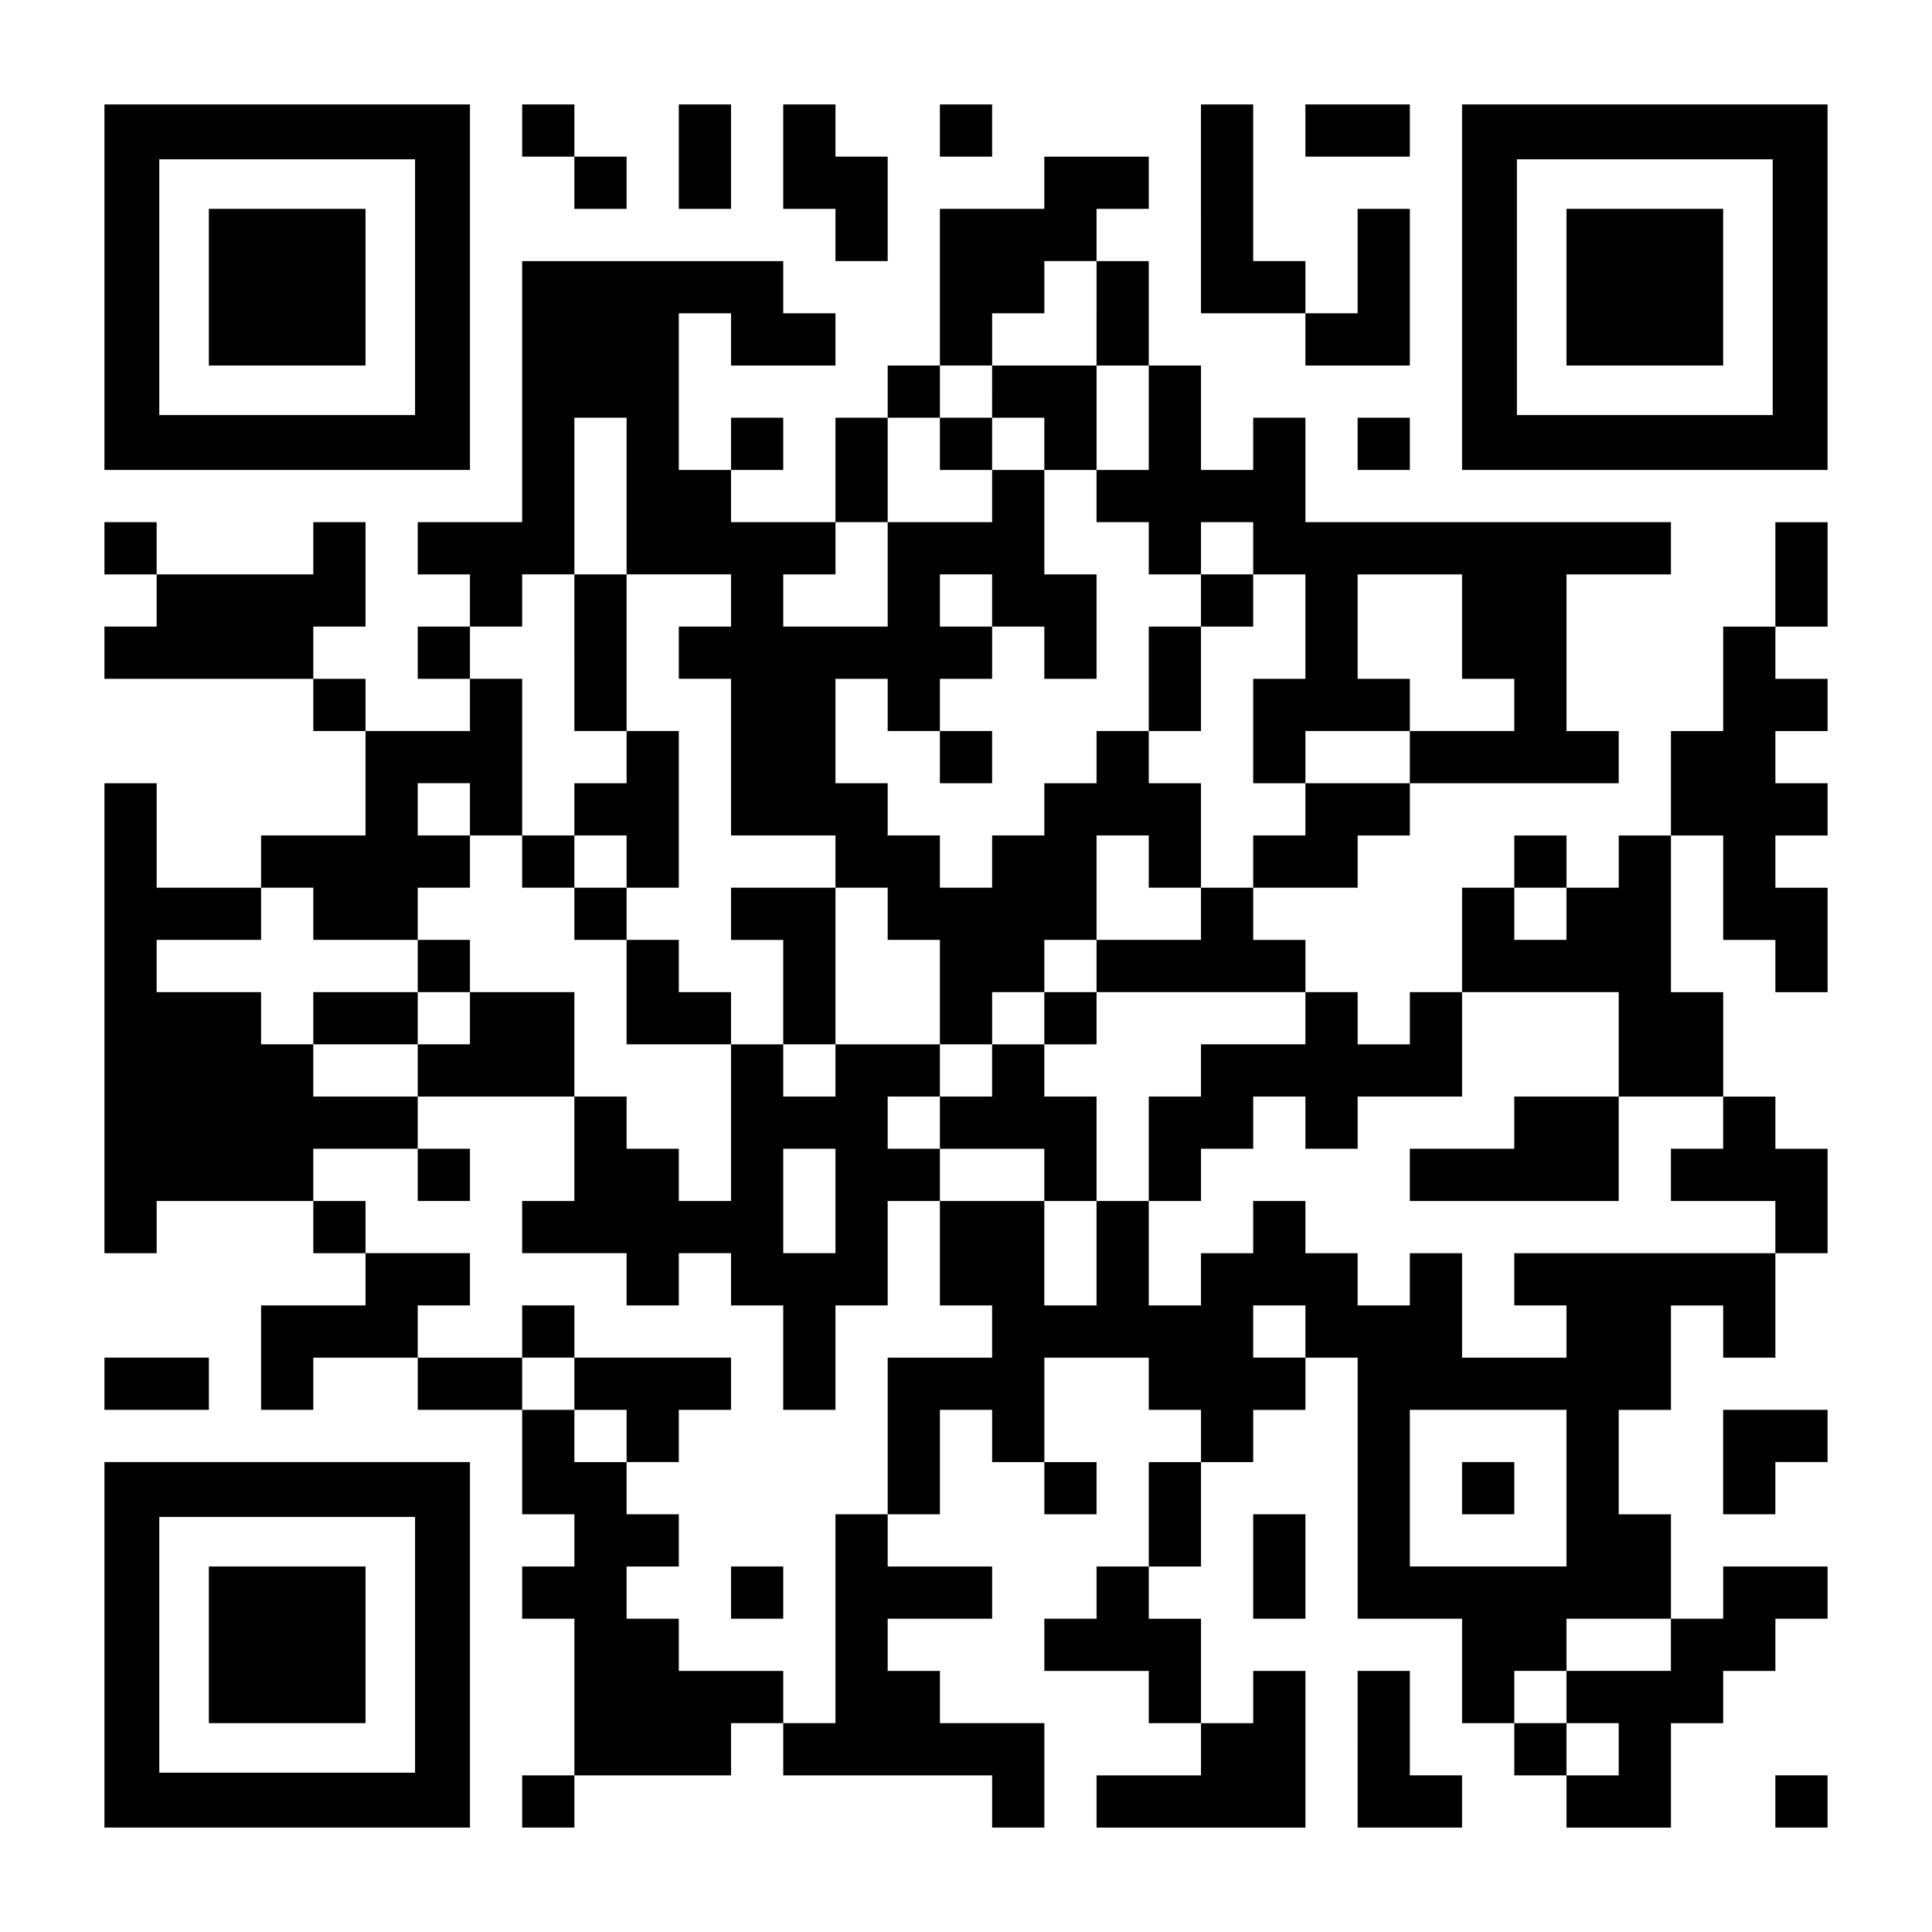
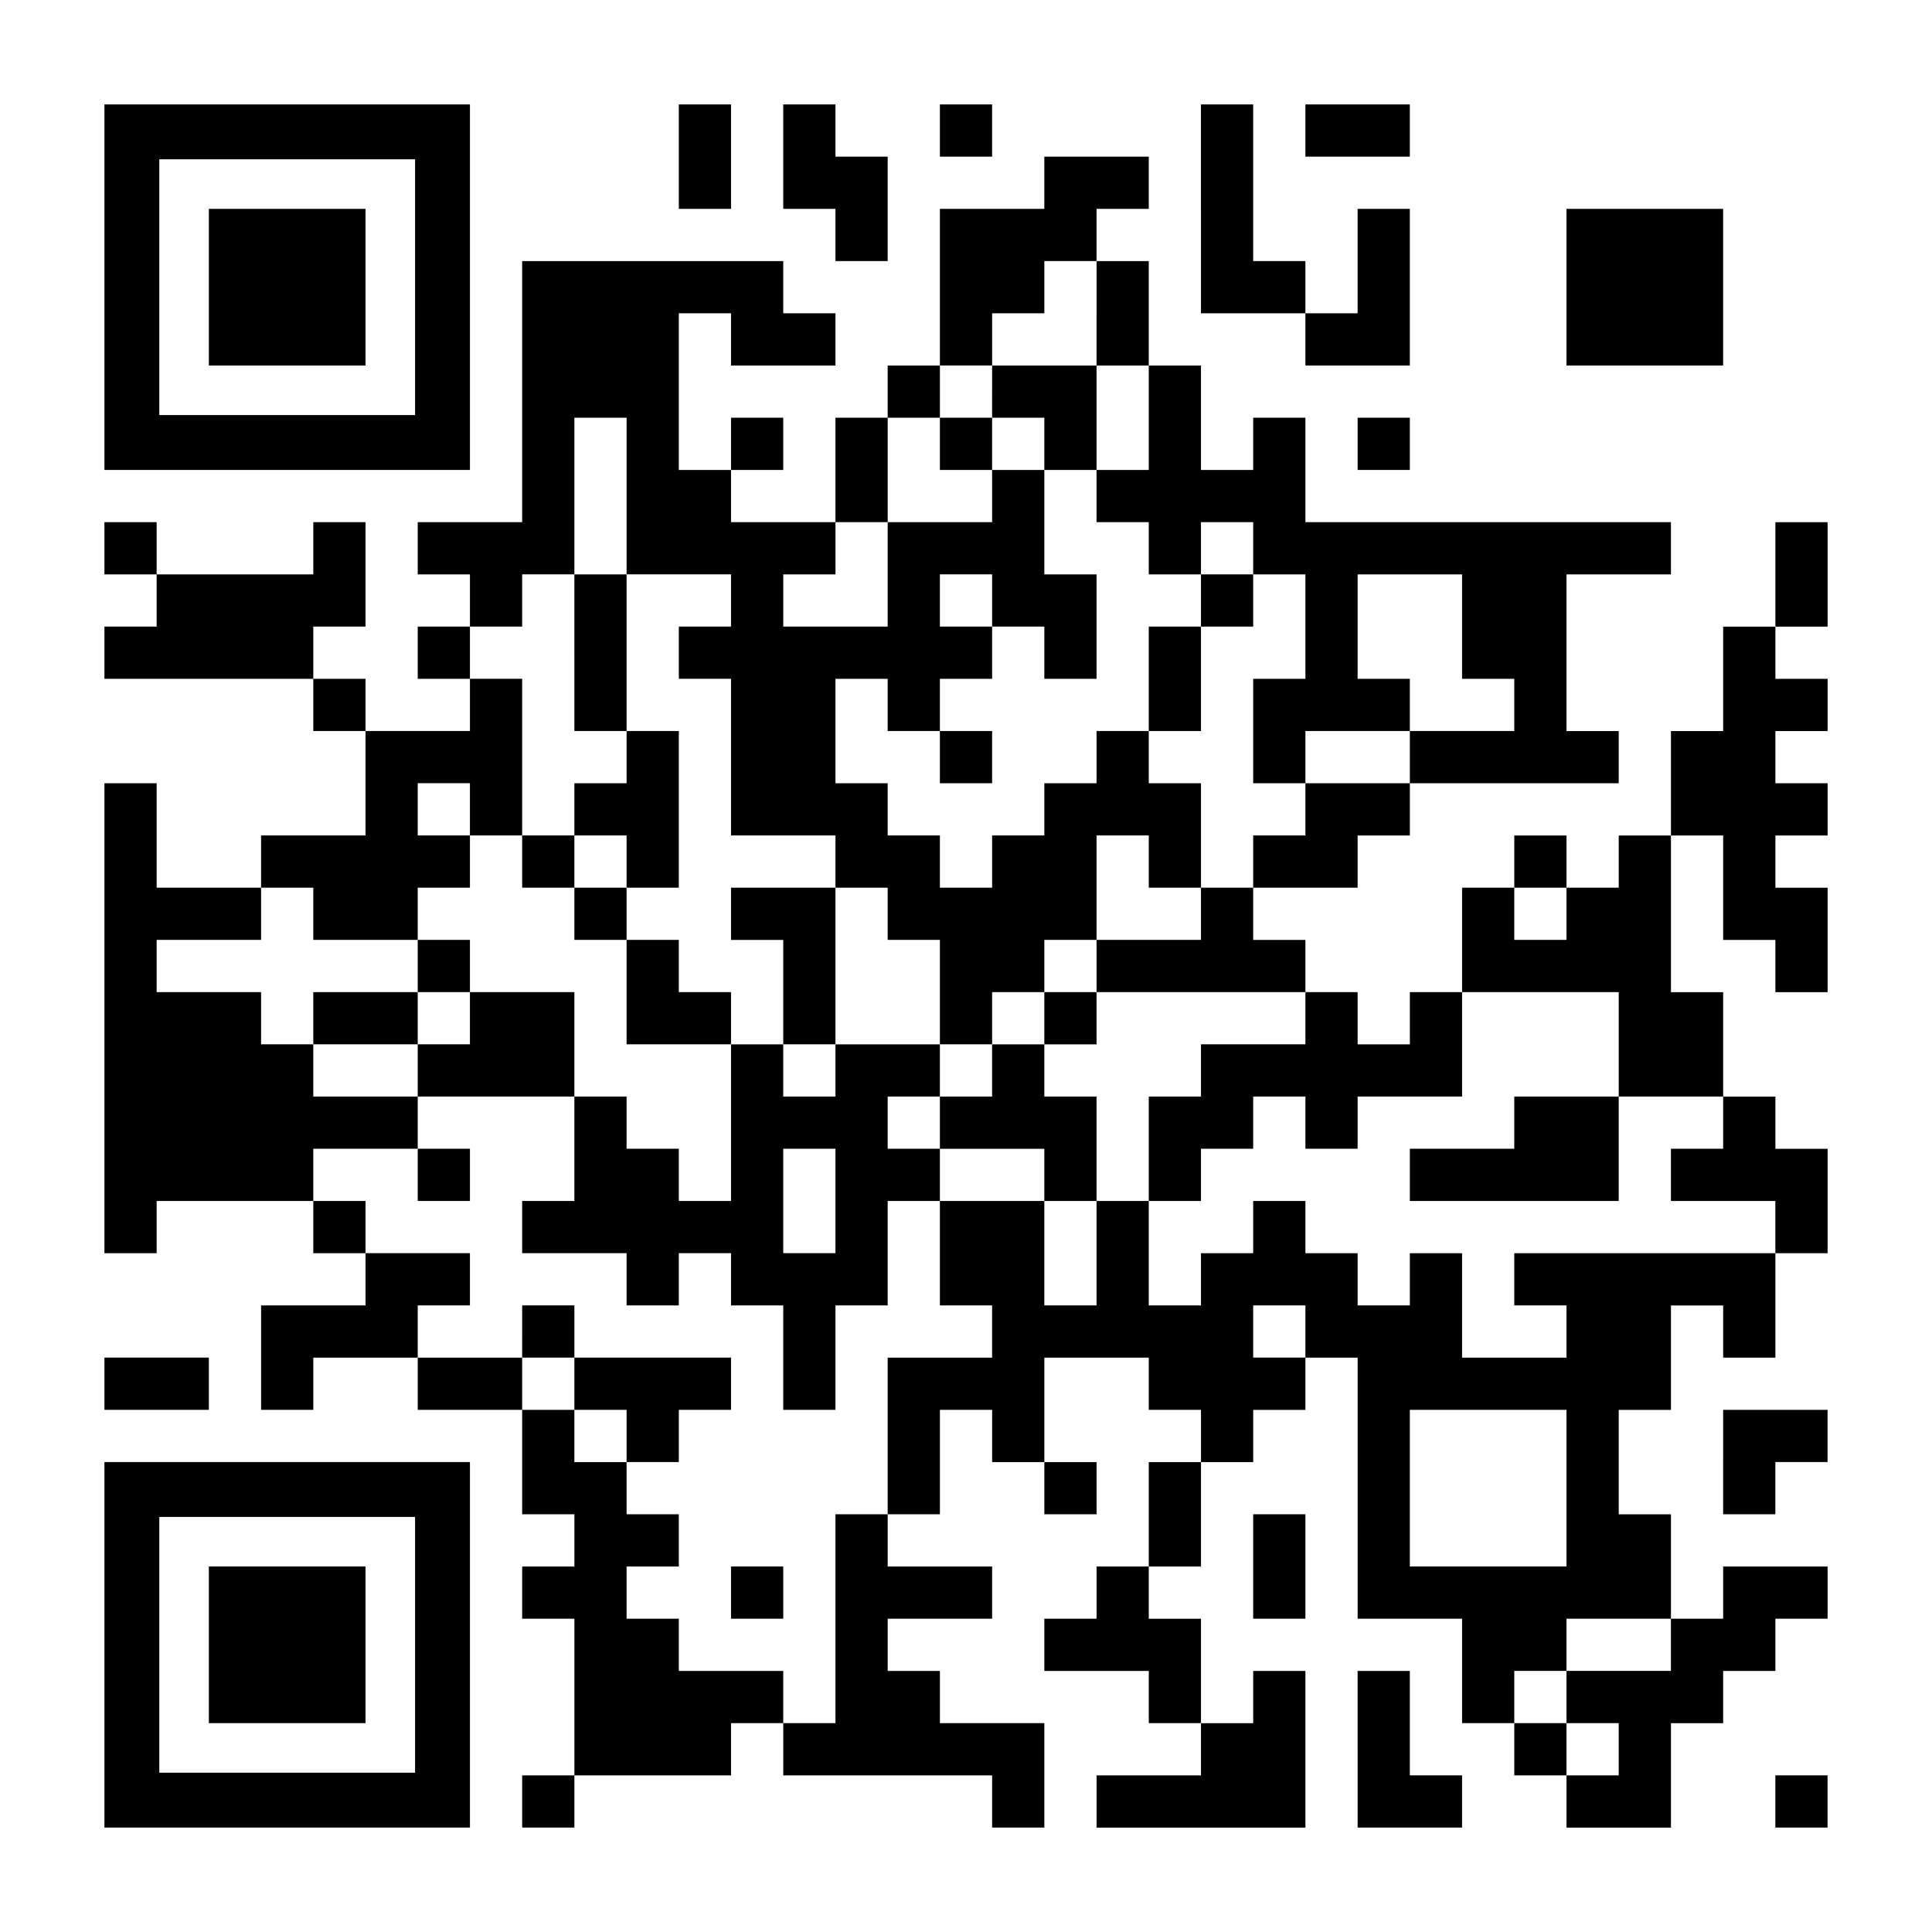
<svg xmlns="http://www.w3.org/2000/svg" version="1.0" width="2183px" height="2183px" viewBox="0 0 2183 2183" preserveAspectRatio="xMidYMid meet">
  <g transform="translate(0,2183) scale(0.1,-0.1)" fill="#000000" stroke="none">
    <path d="M1180 18585 l0 -2065 2065 0 2065 0 0 2065 0 2065 -2065 0 -2065 0 0 -2065z m3510 0 l0 -1445 -1445 0 -1445 0 0 1445 0 1445 1445 0 1445 0 0 -1445z" />
    <path d="M2360 18585 l0 -885 885 0 885 0 0 885 0 885 -885 0 -885 0 0 -885z" />
-     <path d="M5900 20355 l0 -295 295 0 295 0 0 -295 0 -295 295 0 295 0 0 295 0 295 -295 0 -295 0 0 295 0 295 -295 0 -295 0 0 -295z" />
    <path d="M7670 20060 l0 -590 295 0 295 0 0 590 0 590 -295 0 -295 0 0 -590z" />
    <path d="M8850 20060 l0 -590 295 0 295 0 0 -295 0 -295 295 0 295 0 0 590 0 590 -295 0 -295 0 0 295 0 295 -295 0 -295 0 0 -590z" />
    <path d="M10620 20355 l0 -295 295 0 295 0 0 295 0 295 -295 0 -295 0 0 -295z" />
    <path d="M13570 19470 l0 -1180 590 0 590 0 0 -295 0 -295 590 0 590 0 0 885 0 885 -295 0 -295 0 0 -590 0 -590 -295 0 -295 0 0 295 0 295 -295 0 -295 0 0 885 0 885 -295 0 -295 0 0 -1180z" />
    <path d="M14750 20355 l0 -295 590 0 590 0 0 295 0 295 -590 0 -590 0 0 -295z" />
-     <path d="M16520 18585 l0 -2065 2065 0 2065 0 0 2065 0 2065 -2065 0 -2065 0 0 -2065z m3510 0 l0 -1445 -1445 0 -1445 0 0 1445 0 1445 1445 0 1445 0 0 -1445z" />
    <path d="M17700 18585 l0 -885 885 0 885 0 0 885 0 885 -885 0 -885 0 0 -885z" />
    <path d="M11800 19765 l0 -295 -590 0 -590 0 0 -885 0 -885 -295 0 -295 0 0 -295 0 -295 -295 0 -295 0 0 -590 0 -590 -590 0 -590 0 0 295 0 295 295 0 295 0 0 295 0 295 -295 0 -295 0 0 -295 0 -295 -295 0 -295 0 0 885 0 885 295 0 295 0 0 -295 0 -295 590 0 590 0 0 295 0 295 -295 0 -295 0 0 295 0 295 -1475 0 -1475 0 0 -1475 0 -1475 -590 0 -590 0 0 -295 0 -295 295 0 295 0 0 -295 0 -295 -295 0 -295 0 0 -295 0 -295 295 0 295 0 0 -295 0 -295 -590 0 -590 0 0 295 0 295 -295 0 -295 0 0 295 0 295 295 0 295 0 0 590 0 590 -295 0 -295 0 0 -295 0 -295 -885 0 -885 0 0 295 0 295 -295 0 -295 0 0 -295 0 -295 295 0 295 0 0 -295 0 -295 -295 0 -295 0 0 -295 0 -295 1180 0 1180 0 0 -295 0 -295 295 0 295 0 0 -590 0 -590 -590 0 -590 0 0 -295 0 -295 -590 0 -590 0 0 590 0 590 -295 0 -295 0 0 -2655 0 -2655 295 0 295 0 0 295 0 295 885 0 885 0 0 -295 0 -295 295 0 295 0 0 -295 0 -295 -590 0 -590 0 0 -590 0 -590 295 0 295 0 0 295 0 295 590 0 590 0 0 -295 0 -295 590 0 590 0 0 -590 0 -590 295 0 295 0 0 -295 0 -295 -295 0 -295 0 0 -295 0 -295 295 0 295 0 0 -885 0 -885 -295 0 -295 0 0 -295 0 -295 295 0 295 0 0 295 0 295 885 0 885 0 0 295 0 295 295 0 295 0 0 -295 0 -295 1180 0 1180 0 0 -295 0 -295 295 0 295 0 0 590 0 590 -590 0 -590 0 0 295 0 295 -295 0 -295 0 0 295 0 295 590 0 590 0 0 295 0 295 -590 0 -590 0 0 295 0 295 295 0 295 0 0 590 0 590 295 0 295 0 0 -295 0 -295 295 0 295 0 0 -295 0 -295 295 0 295 0 0 295 0 295 -295 0 -295 0 0 590 0 590 590 0 590 0 0 -295 0 -295 295 0 295 0 0 -295 0 -295 -295 0 -295 0 0 -590 0 -590 -295 0 -295 0 0 -295 0 -295 -295 0 -295 0 0 -295 0 -295 590 0 590 0 0 -295 0 -295 295 0 295 0 0 -295 0 -295 -590 0 -590 0 0 -295 0 -295 1180 0 1180 0 0 885 0 885 -295 0 -295 0 0 -295 0 -295 -295 0 -295 0 0 590 0 590 -295 0 -295 0 0 295 0 295 295 0 295 0 0 590 0 590 295 0 295 0 0 295 0 295 295 0 295 0 0 295 0 295 295 0 295 0 0 -1475 0 -1475 590 0 590 0 0 -590 0 -590 295 0 295 0 0 -295 0 -295 295 0 295 0 0 -295 0 -295 590 0 590 0 0 590 0 590 295 0 295 0 0 295 0 295 295 0 295 0 0 295 0 295 295 0 295 0 0 295 0 295 -590 0 -590 0 0 -295 0 -295 -295 0 -295 0 0 590 0 590 -295 0 -295 0 0 590 0 590 295 0 295 0 0 590 0 590 295 0 295 0 0 -295 0 -295 295 0 295 0 0 590 0 590 295 0 295 0 0 590 0 590 -295 0 -295 0 0 295 0 295 -295 0 -295 0 0 590 0 590 -295 0 -295 0 0 885 0 885 295 0 295 0 0 -590 0 -590 295 0 295 0 0 -295 0 -295 295 0 295 0 0 590 0 590 -295 0 -295 0 0 295 0 295 295 0 295 0 0 295 0 295 -295 0 -295 0 0 295 0 295 295 0 295 0 0 295 0 295 -295 0 -295 0 0 295 0 295 295 0 295 0 0 590 0 590 -295 0 -295 0 0 -590 0 -590 -295 0 -295 0 0 -590 0 -590 -295 0 -295 0 0 -590 0 -590 -295 0 -295 0 0 -295 0 -295 -295 0 -295 0 0 295 0 295 -295 0 -295 0 0 -295 0 -295 -295 0 -295 0 0 -590 0 -590 -295 0 -295 0 0 -295 0 -295 -295 0 -295 0 0 295 0 295 -295 0 -295 0 0 295 0 295 -295 0 -295 0 0 295 0 295 590 0 590 0 0 295 0 295 295 0 295 0 0 295 0 295 1180 0 1180 0 0 295 0 295 -295 0 -295 0 0 885 0 885 590 0 590 0 0 295 0 295 -2065 0 -2065 0 0 590 0 590 -295 0 -295 0 0 -295 0 -295 -295 0 -295 0 0 590 0 590 -295 0 -295 0 0 590 0 590 -295 0 -295 0 0 295 0 295 295 0 295 0 0 295 0 295 -590 0 -590 0 0 -295z m590 -1475 l0 -590 295 0 295 0 0 -590 0 -590 -295 0 -295 0 0 -295 0 -295 295 0 295 0 0 -295 0 -295 295 0 295 0 0 295 0 295 295 0 295 0 0 -295 0 -295 295 0 295 0 0 -590 0 -590 -295 0 -295 0 0 -590 0 -590 295 0 295 0 0 295 0 295 590 0 590 0 0 295 0 295 -295 0 -295 0 0 590 0 590 590 0 590 0 0 -590 0 -590 295 0 295 0 0 -295 0 -295 -590 0 -590 0 0 -295 0 -295 -590 0 -590 0 0 -295 0 -295 -295 0 -295 0 0 -295 0 -295 -295 0 -295 0 0 -295 0 -295 -590 0 -590 0 0 -295 0 -295 1180 0 1180 0 0 -295 0 -295 -590 0 -590 0 0 -295 0 -295 -295 0 -295 0 0 -590 0 -590 295 0 295 0 0 295 0 295 295 0 295 0 0 295 0 295 295 0 295 0 0 -295 0 -295 295 0 295 0 0 295 0 295 590 0 590 0 0 590 0 590 885 0 885 0 0 -590 0 -590 590 0 590 0 0 -295 0 -295 -295 0 -295 0 0 -295 0 -295 590 0 590 0 0 -295 0 -295 -1475 0 -1475 0 0 -295 0 -295 295 0 295 0 0 -295 0 -295 -590 0 -590 0 0 590 0 590 -295 0 -295 0 0 -295 0 -295 -295 0 -295 0 0 295 0 295 -295 0 -295 0 0 295 0 295 -295 0 -295 0 0 -295 0 -295 -295 0 -295 0 0 -295 0 -295 -295 0 -295 0 0 590 0 590 -295 0 -295 0 0 -590 0 -590 -295 0 -295 0 0 590 0 590 -590 0 -590 0 0 -590 0 -590 295 0 295 0 0 -295 0 -295 -590 0 -590 0 0 -885 0 -885 -295 0 -295 0 0 -1180 0 -1180 -295 0 -295 0 0 295 0 295 -590 0 -590 0 0 295 0 295 -295 0 -295 0 0 295 0 295 295 0 295 0 0 295 0 295 -295 0 -295 0 0 295 0 295 -295 0 -295 0 0 295 0 295 -295 0 -295 0 0 295 0 295 -590 0 -590 0 0 295 0 295 295 0 295 0 0 295 0 295 -590 0 -590 0 0 295 0 295 -295 0 -295 0 0 295 0 295 590 0 590 0 0 295 0 295 -590 0 -590 0 0 295 0 295 -295 0 -295 0 0 295 0 295 -590 0 -590 0 0 295 0 295 590 0 590 0 0 295 0 295 295 0 295 0 0 -295 0 -295 590 0 590 0 0 295 0 295 295 0 295 0 0 295 0 295 -295 0 -295 0 0 295 0 295 295 0 295 0 0 -295 0 -295 295 0 295 0 0 885 0 885 -295 0 -295 0 0 295 0 295 295 0 295 0 0 295 0 295 295 0 295 0 0 885 0 885 295 0 295 0 0 -885 0 -885 590 0 590 0 0 -295 0 -295 -295 0 -295 0 0 -295 0 -295 295 0 295 0 0 -885 0 -885 590 0 590 0 0 -295 0 -295 295 0 295 0 0 -295 0 -295 295 0 295 0 0 -590 0 -590 295 0 295 0 0 295 0 295 295 0 295 0 0 295 0 295 295 0 295 0 0 590 0 590 295 0 295 0 0 -295 0 -295 295 0 295 0 0 590 0 590 -295 0 -295 0 0 295 0 295 -295 0 -295 0 0 -295 0 -295 -295 0 -295 0 0 -295 0 -295 -295 0 -295 0 0 -295 0 -295 -295 0 -295 0 0 295 0 295 -295 0 -295 0 0 295 0 295 -295 0 -295 0 0 590 0 590 295 0 295 0 0 -295 0 -295 295 0 295 0 0 295 0 295 295 0 295 0 0 295 0 295 -295 0 -295 0 0 295 0 295 295 0 295 0 0 -295 0 -295 295 0 295 0 0 -295 0 -295 295 0 295 0 0 590 0 590 -295 0 -295 0 0 590 0 590 -295 0 -295 0 0 -295 0 -295 -590 0 -590 0 0 -590 0 -590 -590 0 -590 0 0 295 0 295 295 0 295 0 0 295 0 295 295 0 295 0 0 590 0 590 295 0 295 0 0 295 0 295 295 0 295 0 0 295 0 295 295 0 295 0 0 295 0 295 295 0 295 0 0 -590z m5310 -6785 l0 -295 -295 0 -295 0 0 295 0 295 295 0 295 0 0 -295z m-2950 -4720 l0 -295 -295 0 -295 0 0 295 0 295 295 0 295 0 0 -295z m2950 -1770 l0 -885 -885 0 -885 0 0 885 0 885 885 0 885 0 0 -885z m1180 -1770 l0 -295 -590 0 -590 0 0 -295 0 -295 295 0 295 0 0 -295 0 -295 -295 0 -295 0 0 295 0 295 -295 0 -295 0 0 295 0 295 295 0 295 0 0 295 0 295 590 0 590 0 0 -295z" />
    <path d="M11210 17405 l0 -295 -295 0 -295 0 0 -295 0 -295 295 0 295 0 0 295 0 295 295 0 295 0 0 -295 0 -295 295 0 295 0 0 590 0 590 -590 0 -590 0 0 -295z" />
    <path d="M6490 14455 l0 -885 295 0 295 0 0 -295 0 -295 -295 0 -295 0 0 -295 0 -295 -295 0 -295 0 0 -295 0 -295 295 0 295 0 0 -295 0 -295 295 0 295 0 0 -590 0 -590 590 0 590 0 0 -885 0 -885 -295 0 -295 0 0 295 0 295 -295 0 -295 0 0 295 0 295 -295 0 -295 0 0 590 0 590 -590 0 -590 0 0 295 0 295 -295 0 -295 0 0 -295 0 -295 -590 0 -590 0 0 -295 0 -295 590 0 590 0 0 -295 0 -295 885 0 885 0 0 -590 0 -590 -295 0 -295 0 0 -295 0 -295 590 0 590 0 0 -295 0 -295 295 0 295 0 0 295 0 295 295 0 295 0 0 -295 0 -295 295 0 295 0 0 -590 0 -590 295 0 295 0 0 590 0 590 295 0 295 0 0 590 0 590 295 0 295 0 0 295 0 295 590 0 590 0 0 -295 0 -295 295 0 295 0 0 590 0 590 -295 0 -295 0 0 295 0 295 295 0 295 0 0 295 0 295 -295 0 -295 0 0 -295 0 -295 -295 0 -295 0 0 -295 0 -295 -295 0 -295 0 0 295 0 295 -590 0 -590 0 0 885 0 885 -590 0 -590 0 0 -295 0 -295 295 0 295 0 0 -590 0 -590 -295 0 -295 0 0 295 0 295 -295 0 -295 0 0 295 0 295 -295 0 -295 0 0 295 0 295 295 0 295 0 0 885 0 885 -295 0 -295 0 0 885 0 885 -295 0 -295 0 0 -885z m590 -2360 l0 -295 -295 0 -295 0 0 295 0 295 295 0 295 0 0 -295z m-1770 -1770 l0 -295 -295 0 -295 0 0 295 0 295 295 0 295 0 0 -295z m4130 -590 l0 -295 -295 0 -295 0 0 295 0 295 295 0 295 0 0 -295z m1180 -590 l0 -295 -295 0 -295 0 0 295 0 295 295 0 295 0 0 -295z m-1180 -885 l0 -590 -295 0 -295 0 0 590 0 590 295 0 295 0 0 -590z" />
    <path d="M13570 15045 l0 -295 -295 0 -295 0 0 -590 0 -590 295 0 295 0 0 590 0 590 295 0 295 0 0 295 0 295 -295 0 -295 0 0 -295z" />
    <path d="M10620 13275 l0 -295 295 0 295 0 0 295 0 295 -295 0 -295 0 0 -295z" />
    <path d="M17110 9145 l0 -295 -590 0 -590 0 0 -295 0 -295 1180 0 1180 0 0 590 0 590 -590 0 -590 0 0 -295z" />
    <path d="M4720 8555 l0 -295 295 0 295 0 0 295 0 295 -295 0 -295 0 0 -295z" />
    <path d="M5900 6785 l0 -295 295 0 295 0 0 -295 0 -295 295 0 295 0 0 -295 0 -295 295 0 295 0 0 295 0 295 295 0 295 0 0 295 0 295 -885 0 -885 0 0 295 0 295 -295 0 -295 0 0 -295z" />
    <path d="M8260 3835 l0 -295 295 0 295 0 0 295 0 295 -295 0 -295 0 0 -295z" />
-     <path d="M16520 5015 l0 -295 295 0 295 0 0 295 0 295 -295 0 -295 0 0 -295z" />
+     <path d="M16520 5015 z" />
    <path d="M15340 16815 l0 -295 295 0 295 0 0 295 0 295 -295 0 -295 0 0 -295z" />
    <path d="M1180 6195 l0 -295 590 0 590 0 0 295 0 295 -590 0 -590 0 0 -295z" />
    <path d="M19470 5310 l0 -590 295 0 295 0 0 295 0 295 295 0 295 0 0 295 0 295 -590 0 -590 0 0 -590z" />
    <path d="M1180 3245 l0 -2065 2065 0 2065 0 0 2065 0 2065 -2065 0 -2065 0 0 -2065z m3510 0 l0 -1445 -1445 0 -1445 0 0 1445 0 1445 1445 0 1445 0 0 -1445z" />
    <path d="M2360 3245 l0 -885 885 0 885 0 0 885 0 885 -885 0 -885 0 0 -885z" />
    <path d="M14160 4130 l0 -590 295 0 295 0 0 590 0 590 -295 0 -295 0 0 -590z" />
    <path d="M15340 2065 l0 -885 590 0 590 0 0 295 0 295 -295 0 -295 0 0 590 0 590 -295 0 -295 0 0 -885z" />
    <path d="M20060 1475 l0 -295 295 0 295 0 0 295 0 295 -295 0 -295 0 0 -295z" />
  </g>
</svg>